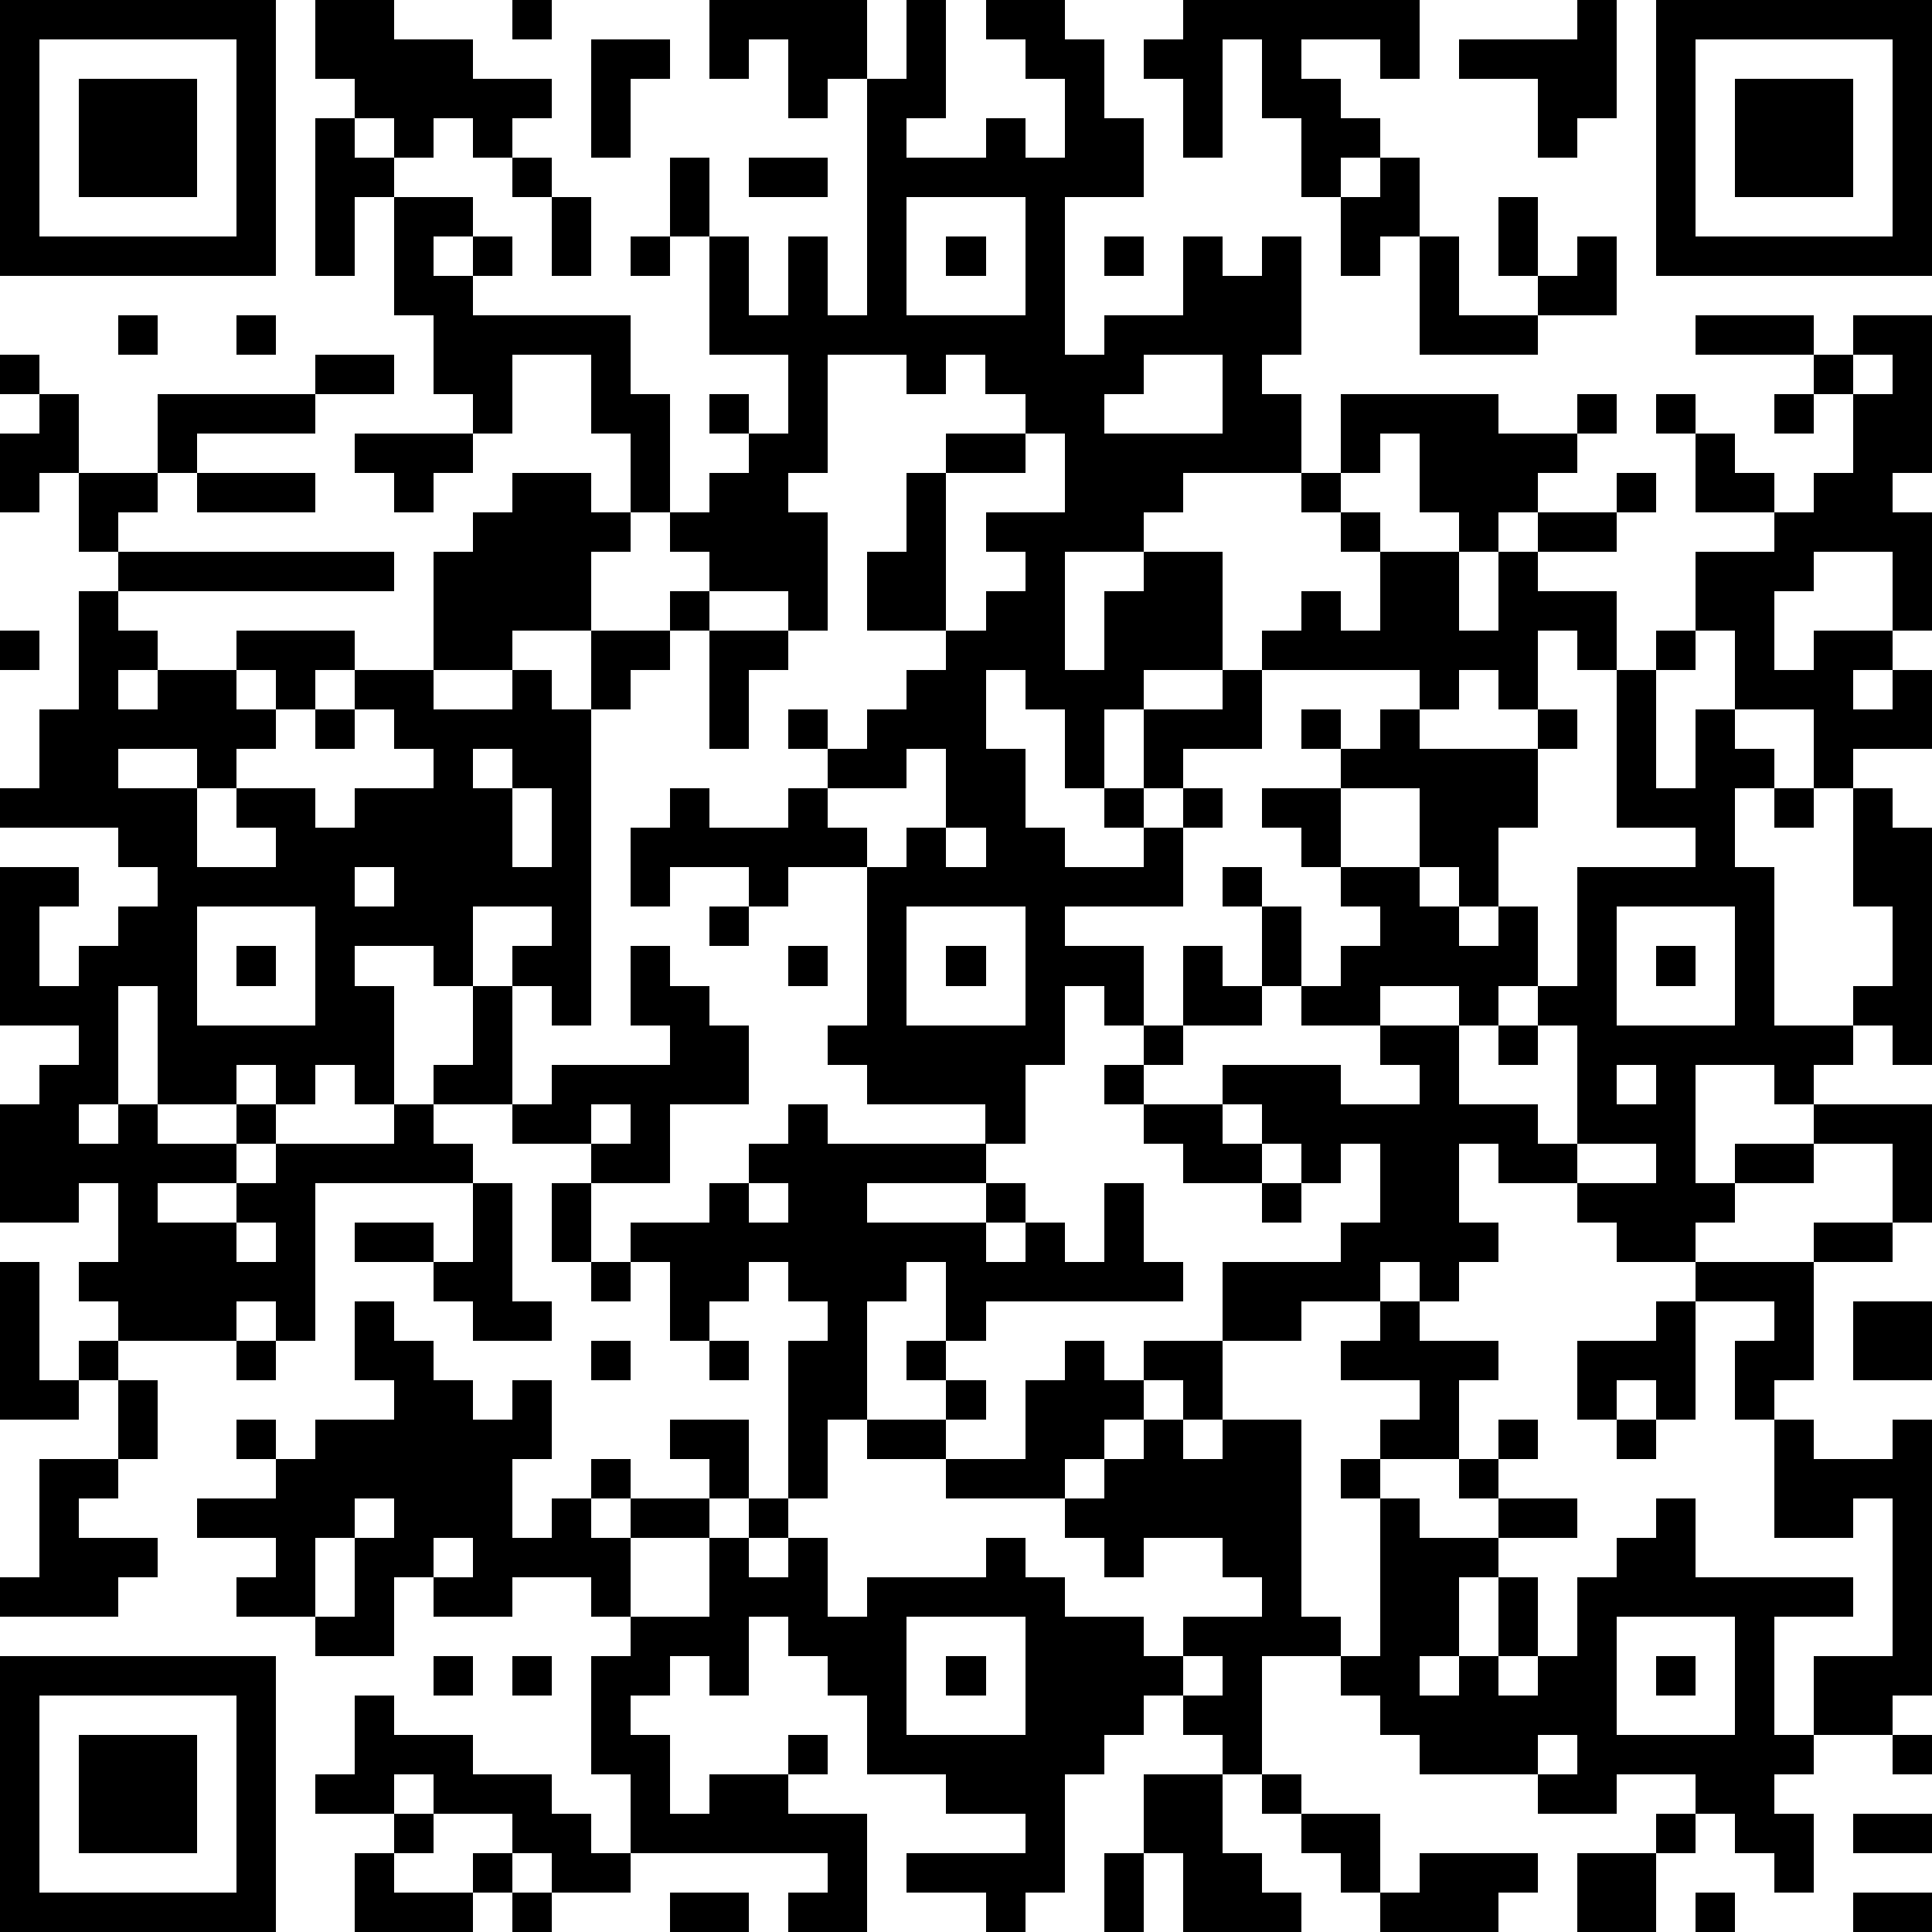
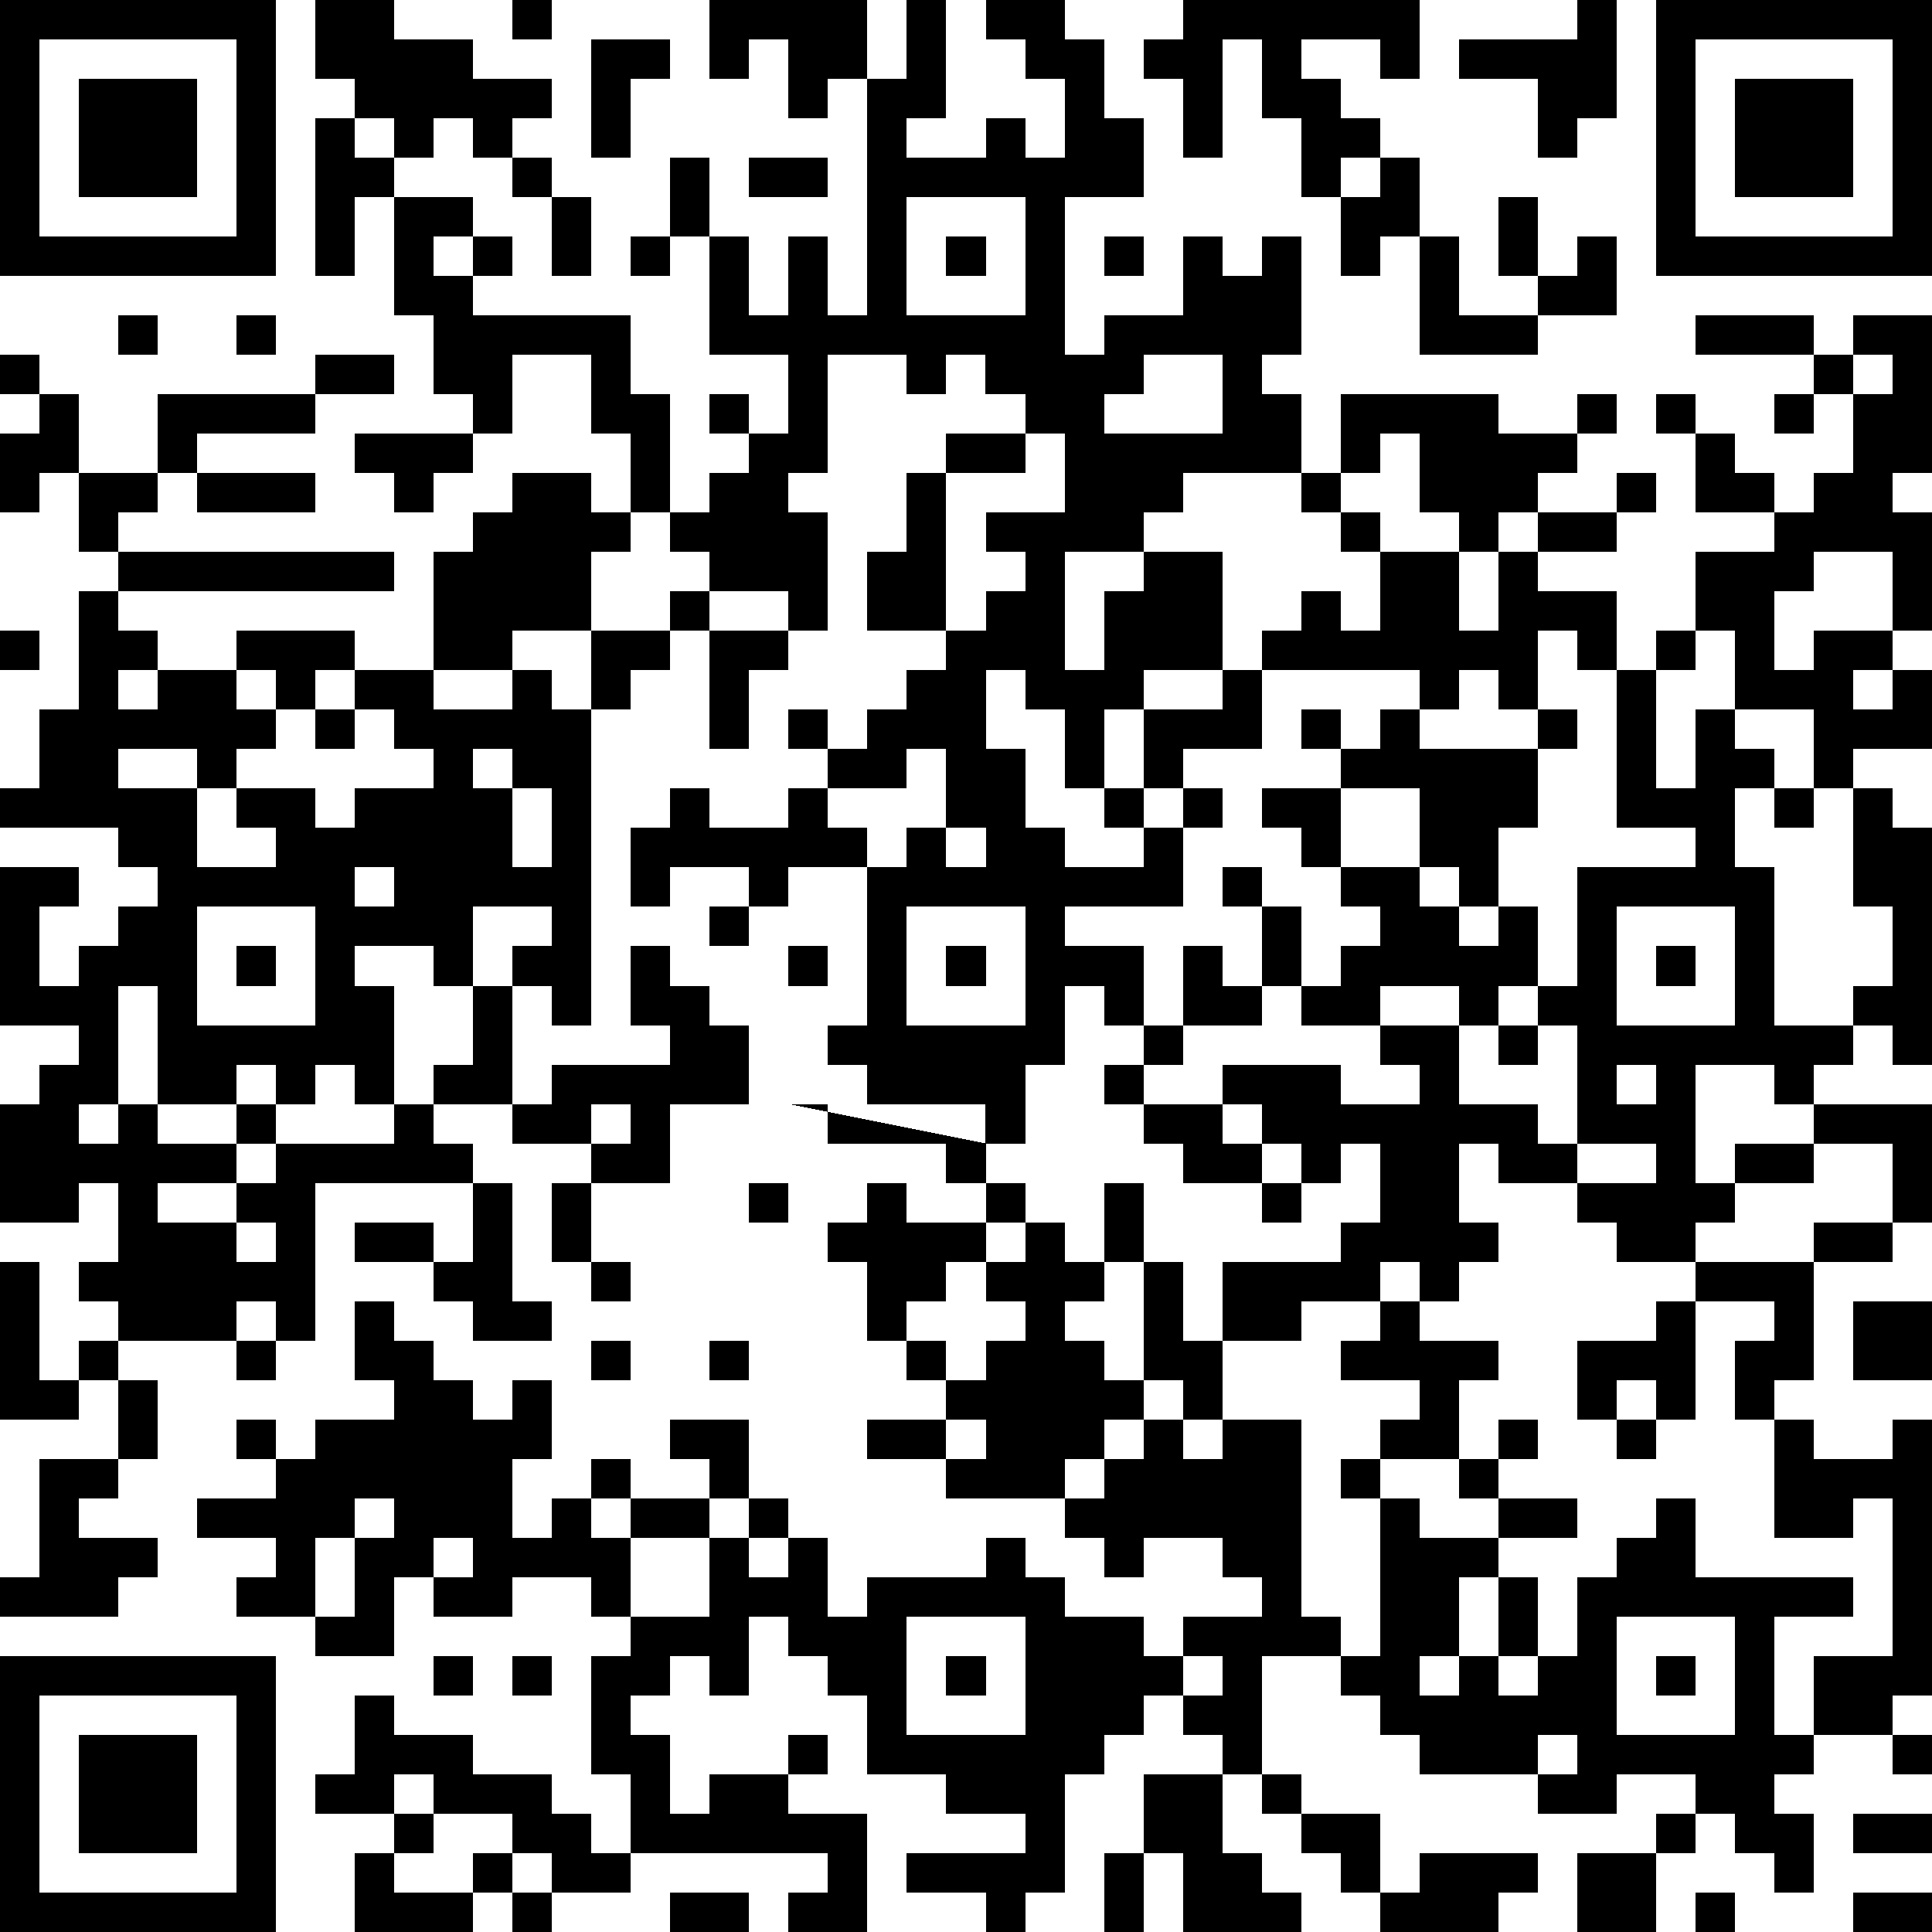
<svg xmlns="http://www.w3.org/2000/svg" version="1.1" width="196" height="196" shape-rendering="crispEdges">
-   <path d="M0 0h7v7h-7zM8 0h2v1h2v1h2v1h-1v1h-1v-1h-1v1h-1v-1h-1v-1h-1zM13 0h1v1h-1zM18 0h4v2h-1v1h-1v-2h-1v1h-1zM23 0h1v3h-1v1h2v-1h1v1h1v-2h-1v-1h-1v-1h2v1h1v2h1v2h-2v4h1v-1h2v-2h1v1h1v-1h1v3h-1v1h1v2h-3v1h-1v1h-2v3h1v-2h1v-1h2v3h-2v1h-1v2h-1v-2h-1v-1h-1v2h1v2h1v1h2v-1h-1v-1h1v-2h2v-1h1v-1h1v-1h1v1h1v-2h-1v-1h-1v-1h1v-2h4v1h2v-1h1v1h-1v1h-1v1h-1v1h-1v-1h-1v-2h-1v1h-1v1h1v1h2v2h1v-2h1v-1h2v-1h1v1h-1v1h-2v1h2v2h-1v-1h-1v2h-1v-1h-1v1h-1v-1h-4v2h-2v1h-1v1h1v-1h1v1h-1v2h-3v1h2v2h-1v-1h-1v2h-1v2h-1v-1h-3v-1h-1v-1h1v-4h-2v1h-1v-1h-2v1h-1v-2h1v-1h1v1h2v-1h1v-1h-1v-1h1v1h1v-1h1v-1h1v-1h-2v-2h1v-2h1v-1h2v-1h-1v-1h-1v1h-1v-1h-2v3h-1v1h1v3h-1v-1h-2v-1h-1v-1h-1v-2h-1v-2h-2v2h-1v-1h-1v-2h-1v-3h-1v2h-1v-4h1v1h1v1h2v1h-1v1h1v-1h1v1h-1v1h4v2h1v3h1v-1h1v-1h-1v-1h1v1h1v-2h-2v-3h-1v-2h1v2h1v2h1v-2h1v2h1v-6h1zM30 0h6v2h-1v-1h-2v1h1v1h1v1h-1v1h-1v-2h-1v-2h-1v3h-1v-2h-1v-1h1zM40 0h1v3h-1v1h-1v-2h-2v-1h3zM42 0h7v7h-7zM1 1v5h5v-5zM15 1h2v1h-1v2h-1zM43 1v5h5v-5zM2 2h3v3h-3zM44 2h3v3h-3zM13 4h1v1h-1zM19 4h2v1h-2zM35 4h1v2h-1v1h-1v-2h1zM14 5h1v2h-1zM23 5v3h3v-3zM38 5h1v2h-1zM16 6h1v1h-1zM24 6h1v1h-1zM28 6h1v1h-1zM36 6h1v2h2v-1h1v-1h1v2h-2v1h-3zM3 8h1v1h-1zM6 8h1v1h-1zM43 8h3v1h-3zM47 8h2v4h-1v1h1v3h-1v-2h-2v1h-1v2h1v-1h2v1h-1v1h1v-1h1v2h-2v1h-1v-2h-2v-2h-1v-2h2v-1h-2v-2h-1v-1h1v1h1v1h1v1h1v-1h1v-2h-1v-1h1zM0 9h1v1h-1zM8 9h2v1h-2zM29 9v1h-1v1h3v-2zM47 9v1h1v-1zM1 10h1v2h-1v1h-1v-2h1zM4 10h4v1h-3v1h-1zM45 10h1v1h-1zM9 11h3v1h-1v1h-1v-1h-1zM26 11v1h-2v4h1v-1h1v-1h-1v-1h2v-2zM2 12h2v1h-1v1h-1zM5 12h3v1h-3zM13 12h2v1h1v1h-1v2h-2v1h-2v-3h1v-1h1zM3 14h7v1h-7zM2 15h1v1h1v1h-1v1h1v-1h2v-1h3v1h-1v1h-1v-1h-1v1h1v1h-1v1h-1v-1h-2v1h2v2h2v-1h-1v-1h2v1h1v-1h2v-1h-1v-1h-1v-1h2v1h2v-1h1v1h1v-2h2v-1h1v1h-1v1h-1v1h-1v8h-1v-1h-1v-1h1v-1h-2v2h-1v-1h-2v1h1v3h-1v-1h-1v1h-1v-1h-1v1h-2v-3h-1v3h-1v1h1v-1h1v1h2v-1h1v1h-1v1h-2v1h2v-1h1v-1h3v-1h1v-1h1v-2h1v3h-2v1h1v1h-4v4h-1v-1h-1v1h-3v-1h-1v-1h1v-2h-1v1h-2v-3h1v-1h1v-1h-2v-4h2v1h-1v2h1v-1h1v-1h1v-1h-1v-1h-3v-1h1v-2h1zM0 16h1v1h-1zM18 16h2v1h-1v2h-1zM42 16h1v1h-1zM41 17h1v3h1v-2h1v1h1v1h-1v2h1v4h2v-1h1v-2h-1v-3h1v1h1v6h-1v-1h-1v1h-1v1h-1v-1h-2v3h1v-1h2v-1h3v3h-1v-2h-2v1h-2v1h-1v1h-2v-1h-1v-1h-2v-1h-1v2h1v1h-1v1h-1v-1h-1v1h-2v1h-2v-2h3v-1h1v-2h-1v1h-1v-1h-1v-1h-1v-1h3v1h2v-1h-1v-1h-2v-1h-1v-2h-1v-1h1v1h1v2h1v-1h1v-1h-1v-1h-1v-1h-1v-1h2v-1h-1v-1h1v1h1v-1h1v1h3v-1h1v1h-1v2h-1v2h-1v-1h-1v-2h-2v2h2v1h1v1h1v-1h1v2h-1v1h-1v-1h-2v1h2v2h2v1h1v-3h-1v-1h1v-3h3v-1h-2zM8 18h1v1h-1zM12 19v1h1v-1zM23 19v1h-2v1h1v1h1v-1h1v-2zM13 20v2h1v-2zM45 20h1v1h-1zM24 21v1h1v-1zM9 22v1h1v-1zM5 23v3h3v-3zM18 23h1v1h-1zM23 23v3h3v-3zM41 23v3h3v-3zM6 24h1v1h-1zM16 24h1v1h1v1h1v2h-2v2h-2v-1h-2v-1h1v-1h3v-1h-1zM20 24h1v1h-1zM24 24h1v1h-1zM30 24h1v1h1v1h-2zM42 24h1v1h-1zM29 26h1v1h-1zM38 26h1v1h-1zM28 27h1v1h-1zM41 27v1h1v-1zM15 28v1h1v-1zM20 28h1v1h4v1h-3v1h3v-1h1v1h-1v1h1v-1h1v1h1v-2h1v2h1v1h-5v1h-1v-2h-1v1h-1v3h-1v2h-1v-4h1v-1h-1v-1h-1v1h-1v1h-1v-2h-1v-1h2v-1h1v-1h1zM29 28h2v1h1v1h-2v-1h-1zM40 29v1h2v-1zM12 30h1v3h1v1h-2v-1h-1v-1h-2v-1h2v1h1zM14 30h1v2h-1zM19 30v1h1v-1zM32 30h1v1h-1zM6 31v1h1v-1zM46 31h2v1h-2zM0 32h1v3h1v-1h1v1h-1v1h-2zM15 32h1v1h-1zM43 32h3v3h-1v1h-1v-2h1v-1h-2zM9 33h1v1h1v1h1v1h1v-1h1v2h-1v2h1v-1h1v-1h1v1h-1v1h1v-1h2v-1h-1v-1h2v2h-1v1h-2v2h-1v-1h-2v1h-2v-1h-1v2h-2v-1h-2v-1h1v-1h-2v-1h2v-1h-1v-1h1v1h1v-1h2v-1h-1zM35 33h1v1h2v1h-1v2h-2v-1h1v-1h-2v-1h1zM42 33h1v3h-1v-1h-1v1h-1v-2h2zM47 33h2v2h-2zM6 34h1v1h-1zM15 34h1v1h-1zM18 34h1v1h-1zM23 34h1v1h-1zM27 34h1v1h1v-1h2v2h-1v-1h-1v1h-1v1h-1v1h-3v-1h-2v-1h2v-1h1v1h-1v1h2v-2h1zM3 35h1v2h-1zM29 36h1v1h1v-1h2v5h1v1h-2v3h-1v-1h-1v-1h-1v1h-1v1h-1v3h-1v1h-1v-1h-2v-1h3v-1h-2v-1h-2v-2h-1v-1h-1v-1h-1v2h-1v-1h-1v1h-1v1h1v2h1v-1h2v-1h1v1h-1v1h2v3h-2v-1h1v-1h-5v-2h-1v-3h1v-1h2v-2h1v-1h1v1h-1v1h1v-1h1v2h1v-1h3v-1h1v1h1v1h2v1h1v-1h2v-1h-1v-1h-2v1h-1v-1h-1v-1h1v-1h1zM38 36h1v1h-1zM41 36h1v1h-1zM45 36h1v1h2v-1h1v7h-1v1h-2v-2h2v-4h-1v1h-2zM1 37h2v1h-1v1h2v1h-1v1h-3v-1h1zM34 37h1v1h-1zM37 37h1v1h-1zM9 38v1h-1v2h1v-2h1v-1zM35 38h1v1h2v-1h2v1h-2v1h-1v2h-1v1h1v-1h1v-2h1v2h-1v1h1v-1h1v-2h1v-1h1v-1h1v2h4v1h-2v3h1v1h-1v1h1v2h-1v-1h-1v-1h-1v-1h-2v1h-2v-1h-3v-1h-1v-1h-1v-1h1zM11 39v1h1v-1zM23 41v3h3v-3zM41 41v3h3v-3zM0 42h7v7h-7zM11 42h1v1h-1zM13 42h1v1h-1zM24 42h1v1h-1zM30 42v1h1v-1zM42 42h1v1h-1zM1 43v5h5v-5zM9 43h1v1h2v1h2v1h1v1h1v1h-2v-1h-1v-1h-2v-1h-1v1h-2v-1h1zM2 44h3v3h-3zM39 44v1h1v-1zM48 44h1v1h-1zM29 45h2v2h1v1h1v1h-3v-2h-1zM32 45h1v1h-1zM10 46h1v1h-1zM33 46h2v2h-1v-1h-1zM42 46h1v1h-1zM47 46h2v1h-2zM9 47h1v1h2v-1h1v1h-1v1h-3zM28 47h1v2h-1zM36 47h3v1h-1v1h-3v-1h1zM40 47h2v2h-2zM13 48h1v1h-1zM17 48h2v1h-2zM43 48h1v1h-1zM47 48h2v1h-2z" style="fill:#000" transform="translate(0,0) scale(4)" />
+   <path d="M0 0h7v7h-7zM8 0h2v1h2v1h2v1h-1v1h-1v-1h-1v1h-1v-1h-1v-1h-1zM13 0h1v1h-1zM18 0h4v2h-1v1h-1v-2h-1v1h-1zM23 0h1v3h-1v1h2v-1h1v1h1v-2h-1v-1h-1v-1h2v1h1v2h1v2h-2v4h1v-1h2v-2h1v1h1v-1h1v3h-1v1h1v2h-3v1h-1v1h-2v3h1v-2h1v-1h2v3h-2v1h-1v2h-1v-2h-1v-1h-1v2h1v2h1v1h2v-1h-1v-1h1v-2h2v-1h1v-1h1v-1h1v1h1v-2h-1v-1h-1v-1h1v-2h4v1h2v-1h1v1h-1v1h-1v1h-1v1h-1v-1h-1v-2h-1v1h-1v1h1v1h2v2h1v-2h1v-1h2v-1h1v1h-1v1h-2v1h2v2h-1v-1h-1v2h-1v-1h-1v1h-1v-1h-4v2h-2v1h-1v1h1v-1h1v1h-1v2h-3v1h2v2h-1v-1h-1v2h-1v2h-1v-1h-3v-1h-1v-1h1v-4h-2v1h-1v-1h-2v1h-1v-2h1v-1h1v1h2v-1h1v-1h-1v-1h1v1h1v-1h1v-1h1v-1h-2v-2h1v-2h1v-1h2v-1h-1v-1h-1v1h-1v-1h-2v3h-1v1h1v3h-1v-1h-2v-1h-1v-1h-1v-2h-1v-2h-2v2h-1v-1h-1v-2h-1v-3h-1v2h-1v-4h1v1h1v1h2v1h-1v1h1v-1h1v1h-1v1h4v2h1v3h1v-1h1v-1h-1v-1h1v1h1v-2h-2v-3h-1v-2h1v2h1v2h1v-2h1v2h1v-6h1zM30 0h6v2h-1v-1h-2v1h1v1h1v1h-1v1h-1v-2h-1v-2h-1v3h-1v-2h-1v-1h1zM40 0h1v3h-1v1h-1v-2h-2v-1h3zM42 0h7v7h-7zM1 1v5h5v-5zM15 1h2v1h-1v2h-1zM43 1v5h5v-5zM2 2h3v3h-3zM44 2h3v3h-3zM13 4h1v1h-1zM19 4h2v1h-2zM35 4h1v2h-1v1h-1v-2h1zM14 5h1v2h-1zM23 5v3h3v-3zM38 5h1v2h-1zM16 6h1v1h-1zM24 6h1v1h-1zM28 6h1v1h-1zM36 6h1v2h2v-1h1v-1h1v2h-2v1h-3zM3 8h1v1h-1zM6 8h1v1h-1zM43 8h3v1h-3zM47 8h2v4h-1v1h1v3h-1v-2h-2v1h-1v2h1v-1h2v1h-1v1h1v-1h1v2h-2v1h-1v-2h-2v-2h-1v-2h2v-1h-2v-2h-1v-1h1v1h1v1h1v1h1v-1h1v-2h-1v-1h1zM0 9h1v1h-1zM8 9h2v1h-2zM29 9v1h-1v1h3v-2zM47 9v1h1v-1zM1 10h1v2h-1v1h-1v-2h1zM4 10h4v1h-3v1h-1zM45 10h1v1h-1zM9 11h3v1h-1v1h-1v-1h-1zM26 11v1h-2v4h1v-1h1v-1h-1v-1h2v-2zM2 12h2v1h-1v1h-1zM5 12h3v1h-3zM13 12h2v1h1v1h-1v2h-2v1h-2v-3h1v-1h1zM3 14h7v1h-7zM2 15h1v1h1v1h-1v1h1v-1h2v-1h3v1h-1v1h-1v-1h-1v1h1v1h-1v1h-1v-1h-2v1h2v2h2v-1h-1v-1h2v1h1v-1h2v-1h-1v-1h-1v-1h2v1h2v-1h1v1h1v-2h2v-1h1v1h-1v1h-1v1h-1v8h-1v-1h-1v-1h1v-1h-2v2h-1v-1h-2v1h1v3h-1v-1h-1v1h-1v-1h-1v1h-2v-3h-1v3h-1v1h1v-1h1v1h2v-1h1v1h-1v1h-2v1h2v-1h1v-1h3v-1h1v-1h1v-2h1v3h-2v1h1v1h-4v4h-1v-1h-1v1h-3v-1h-1v-1h1v-2h-1v1h-2v-3h1v-1h1v-1h-2v-4h2v1h-1v2h1v-1h1v-1h1v-1h-1v-1h-3v-1h1v-2h1zM0 16h1v1h-1zM18 16h2v1h-1v2h-1zM42 16h1v1h-1zM41 17h1v3h1v-2h1v1h1v1h-1v2h1v4h2v-1h1v-2h-1v-3h1v1h1v6h-1v-1h-1v1h-1v1h-1v-1h-2v3h1v-1h2v-1h3v3h-1v-2h-2v1h-2v1h-1v1h-2v-1h-1v-1h-2v-1h-1v2h1v1h-1v1h-1v-1h-1v1h-2v1h-2v-2h3v-1h1v-2h-1v1h-1v-1h-1v-1h-1v-1h3v1h2v-1h-1v-1h-2v-1h-1v-2h-1v-1h1v1h1v2h1v-1h1v-1h-1v-1h-1v-1h-1v-1h2v-1h-1v-1h1v1h1v-1h1v1h3v-1h1v1h-1v2h-1v2h-1v-1h-1v-2h-2v2h2v1h1v1h1v-1h1v2h-1v1h-1v-1h-2v1h2v2h2v1h1v-3h-1v-1h1v-3h3v-1h-2zM8 18h1v1h-1zM12 19v1h1v-1zM23 19v1h-2v1h1v1h1v-1h1v-2zM13 20v2h1v-2zM45 20h1v1h-1zM24 21v1h1v-1zM9 22v1h1v-1zM5 23v3h3v-3zM18 23h1v1h-1zM23 23v3h3v-3zM41 23v3h3v-3zM6 24h1v1h-1zM16 24h1v1h1v1h1v2h-2v2h-2v-1h-2v-1h1v-1h3v-1h-1zM20 24h1v1h-1zM24 24h1v1h-1zM30 24h1v1h1v1h-2zM42 24h1v1h-1zM29 26h1v1h-1zM38 26h1v1h-1zM28 27h1v1h-1zM41 27v1h1v-1zM15 28v1h1v-1zM20 28h1v1h4v1h-3v1h3v-1h1v1h-1v1h1v-1h1v1h1v-2h1v2h1v1v1h-1v-2h-1v1h-1v3h-1v2h-1v-4h1v-1h-1v-1h-1v1h-1v1h-1v-2h-1v-1h2v-1h1v-1h1zM29 28h2v1h1v1h-2v-1h-1zM40 29v1h2v-1zM12 30h1v3h1v1h-2v-1h-1v-1h-2v-1h2v1h1zM14 30h1v2h-1zM19 30v1h1v-1zM32 30h1v1h-1zM6 31v1h1v-1zM46 31h2v1h-2zM0 32h1v3h1v-1h1v1h-1v1h-2zM15 32h1v1h-1zM43 32h3v3h-1v1h-1v-2h1v-1h-2zM9 33h1v1h1v1h1v1h1v-1h1v2h-1v2h1v-1h1v-1h1v1h-1v1h1v-1h2v-1h-1v-1h2v2h-1v1h-2v2h-1v-1h-2v1h-2v-1h-1v2h-2v-1h-2v-1h1v-1h-2v-1h2v-1h-1v-1h1v1h1v-1h2v-1h-1zM35 33h1v1h2v1h-1v2h-2v-1h1v-1h-2v-1h1zM42 33h1v3h-1v-1h-1v1h-1v-2h2zM47 33h2v2h-2zM6 34h1v1h-1zM15 34h1v1h-1zM18 34h1v1h-1zM23 34h1v1h-1zM27 34h1v1h1v-1h2v2h-1v-1h-1v1h-1v1h-1v1h-3v-1h-2v-1h2v-1h1v1h-1v1h2v-2h1zM3 35h1v2h-1zM29 36h1v1h1v-1h2v5h1v1h-2v3h-1v-1h-1v-1h-1v1h-1v1h-1v3h-1v1h-1v-1h-2v-1h3v-1h-2v-1h-2v-2h-1v-1h-1v-1h-1v2h-1v-1h-1v1h-1v1h1v2h1v-1h2v-1h1v1h-1v1h2v3h-2v-1h1v-1h-5v-2h-1v-3h1v-1h2v-2h1v-1h1v1h-1v1h1v-1h1v2h1v-1h3v-1h1v1h1v1h2v1h1v-1h2v-1h-1v-1h-2v1h-1v-1h-1v-1h1v-1h1zM38 36h1v1h-1zM41 36h1v1h-1zM45 36h1v1h2v-1h1v7h-1v1h-2v-2h2v-4h-1v1h-2zM1 37h2v1h-1v1h2v1h-1v1h-3v-1h1zM34 37h1v1h-1zM37 37h1v1h-1zM9 38v1h-1v2h1v-2h1v-1zM35 38h1v1h2v-1h2v1h-2v1h-1v2h-1v1h1v-1h1v-2h1v2h-1v1h1v-1h1v-2h1v-1h1v-1h1v2h4v1h-2v3h1v1h-1v1h1v2h-1v-1h-1v-1h-1v-1h-2v1h-2v-1h-3v-1h-1v-1h-1v-1h1zM11 39v1h1v-1zM23 41v3h3v-3zM41 41v3h3v-3zM0 42h7v7h-7zM11 42h1v1h-1zM13 42h1v1h-1zM24 42h1v1h-1zM30 42v1h1v-1zM42 42h1v1h-1zM1 43v5h5v-5zM9 43h1v1h2v1h2v1h1v1h1v1h-2v-1h-1v-1h-2v-1h-1v1h-2v-1h1zM2 44h3v3h-3zM39 44v1h1v-1zM48 44h1v1h-1zM29 45h2v2h1v1h1v1h-3v-2h-1zM32 45h1v1h-1zM10 46h1v1h-1zM33 46h2v2h-1v-1h-1zM42 46h1v1h-1zM47 46h2v1h-2zM9 47h1v1h2v-1h1v1h-1v1h-3zM28 47h1v2h-1zM36 47h3v1h-1v1h-3v-1h1zM40 47h2v2h-2zM13 48h1v1h-1zM17 48h2v1h-2zM43 48h1v1h-1zM47 48h2v1h-2z" style="fill:#000" transform="translate(0,0) scale(4)" />
</svg>